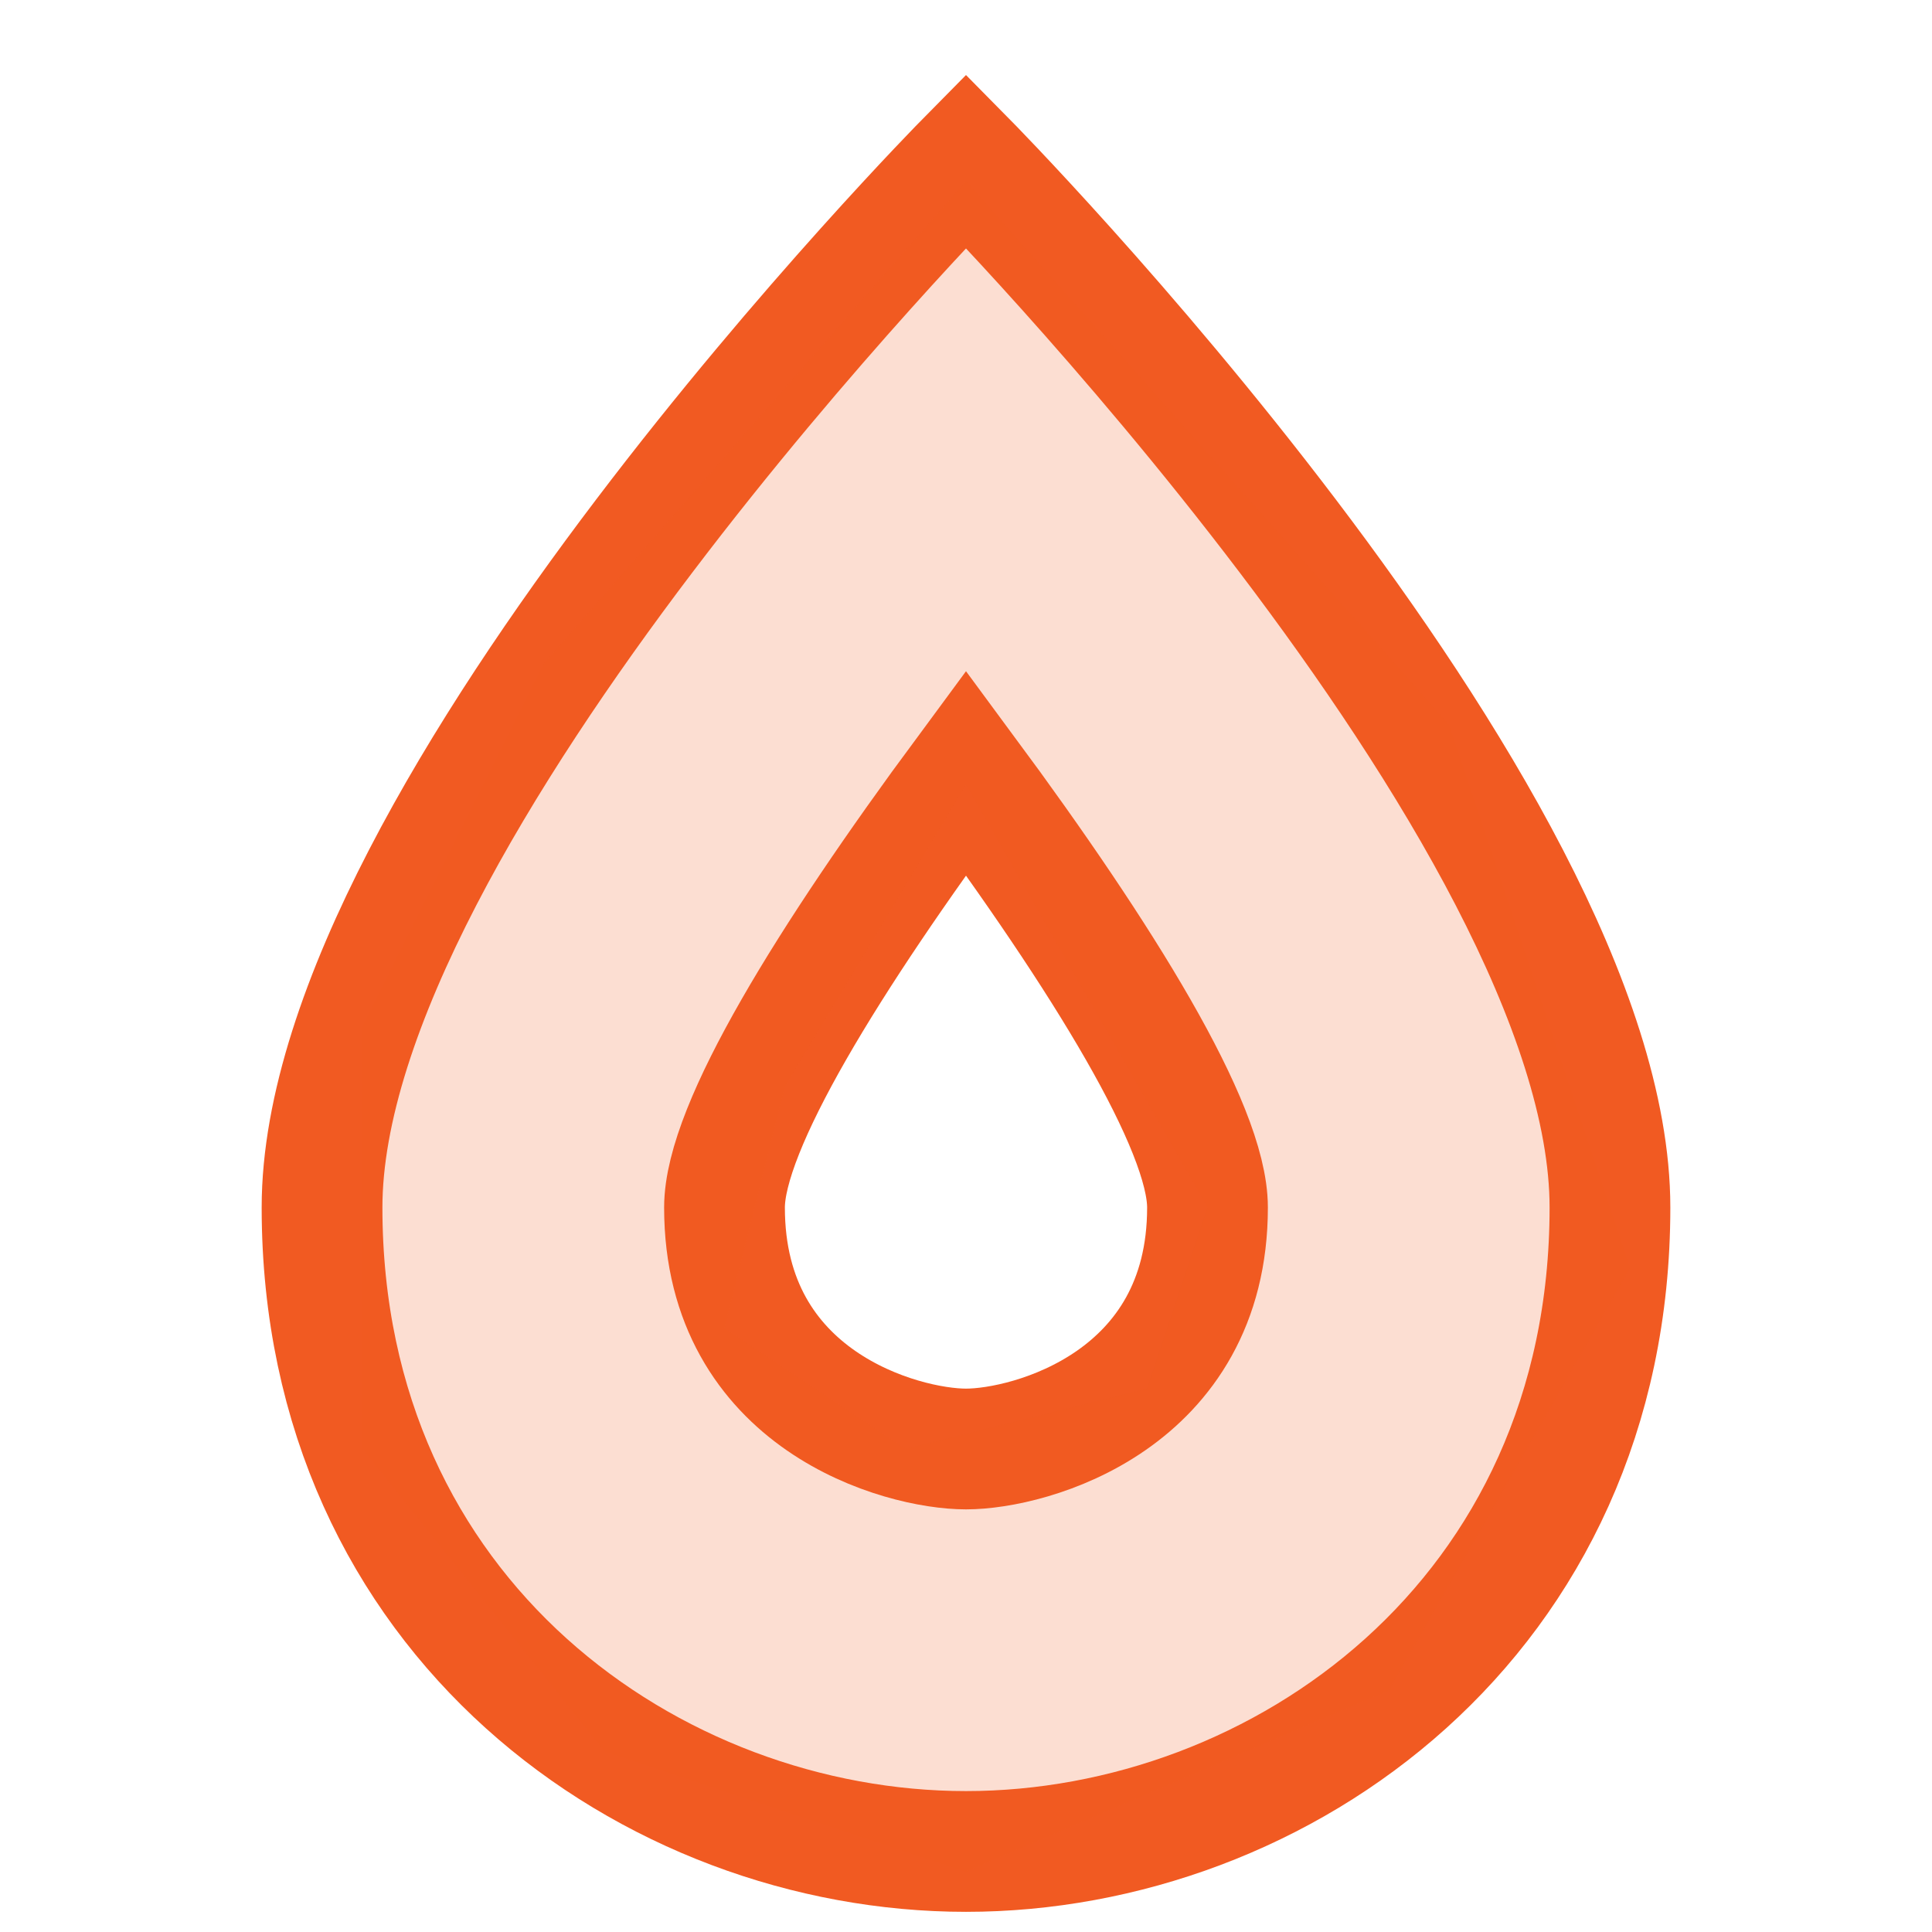
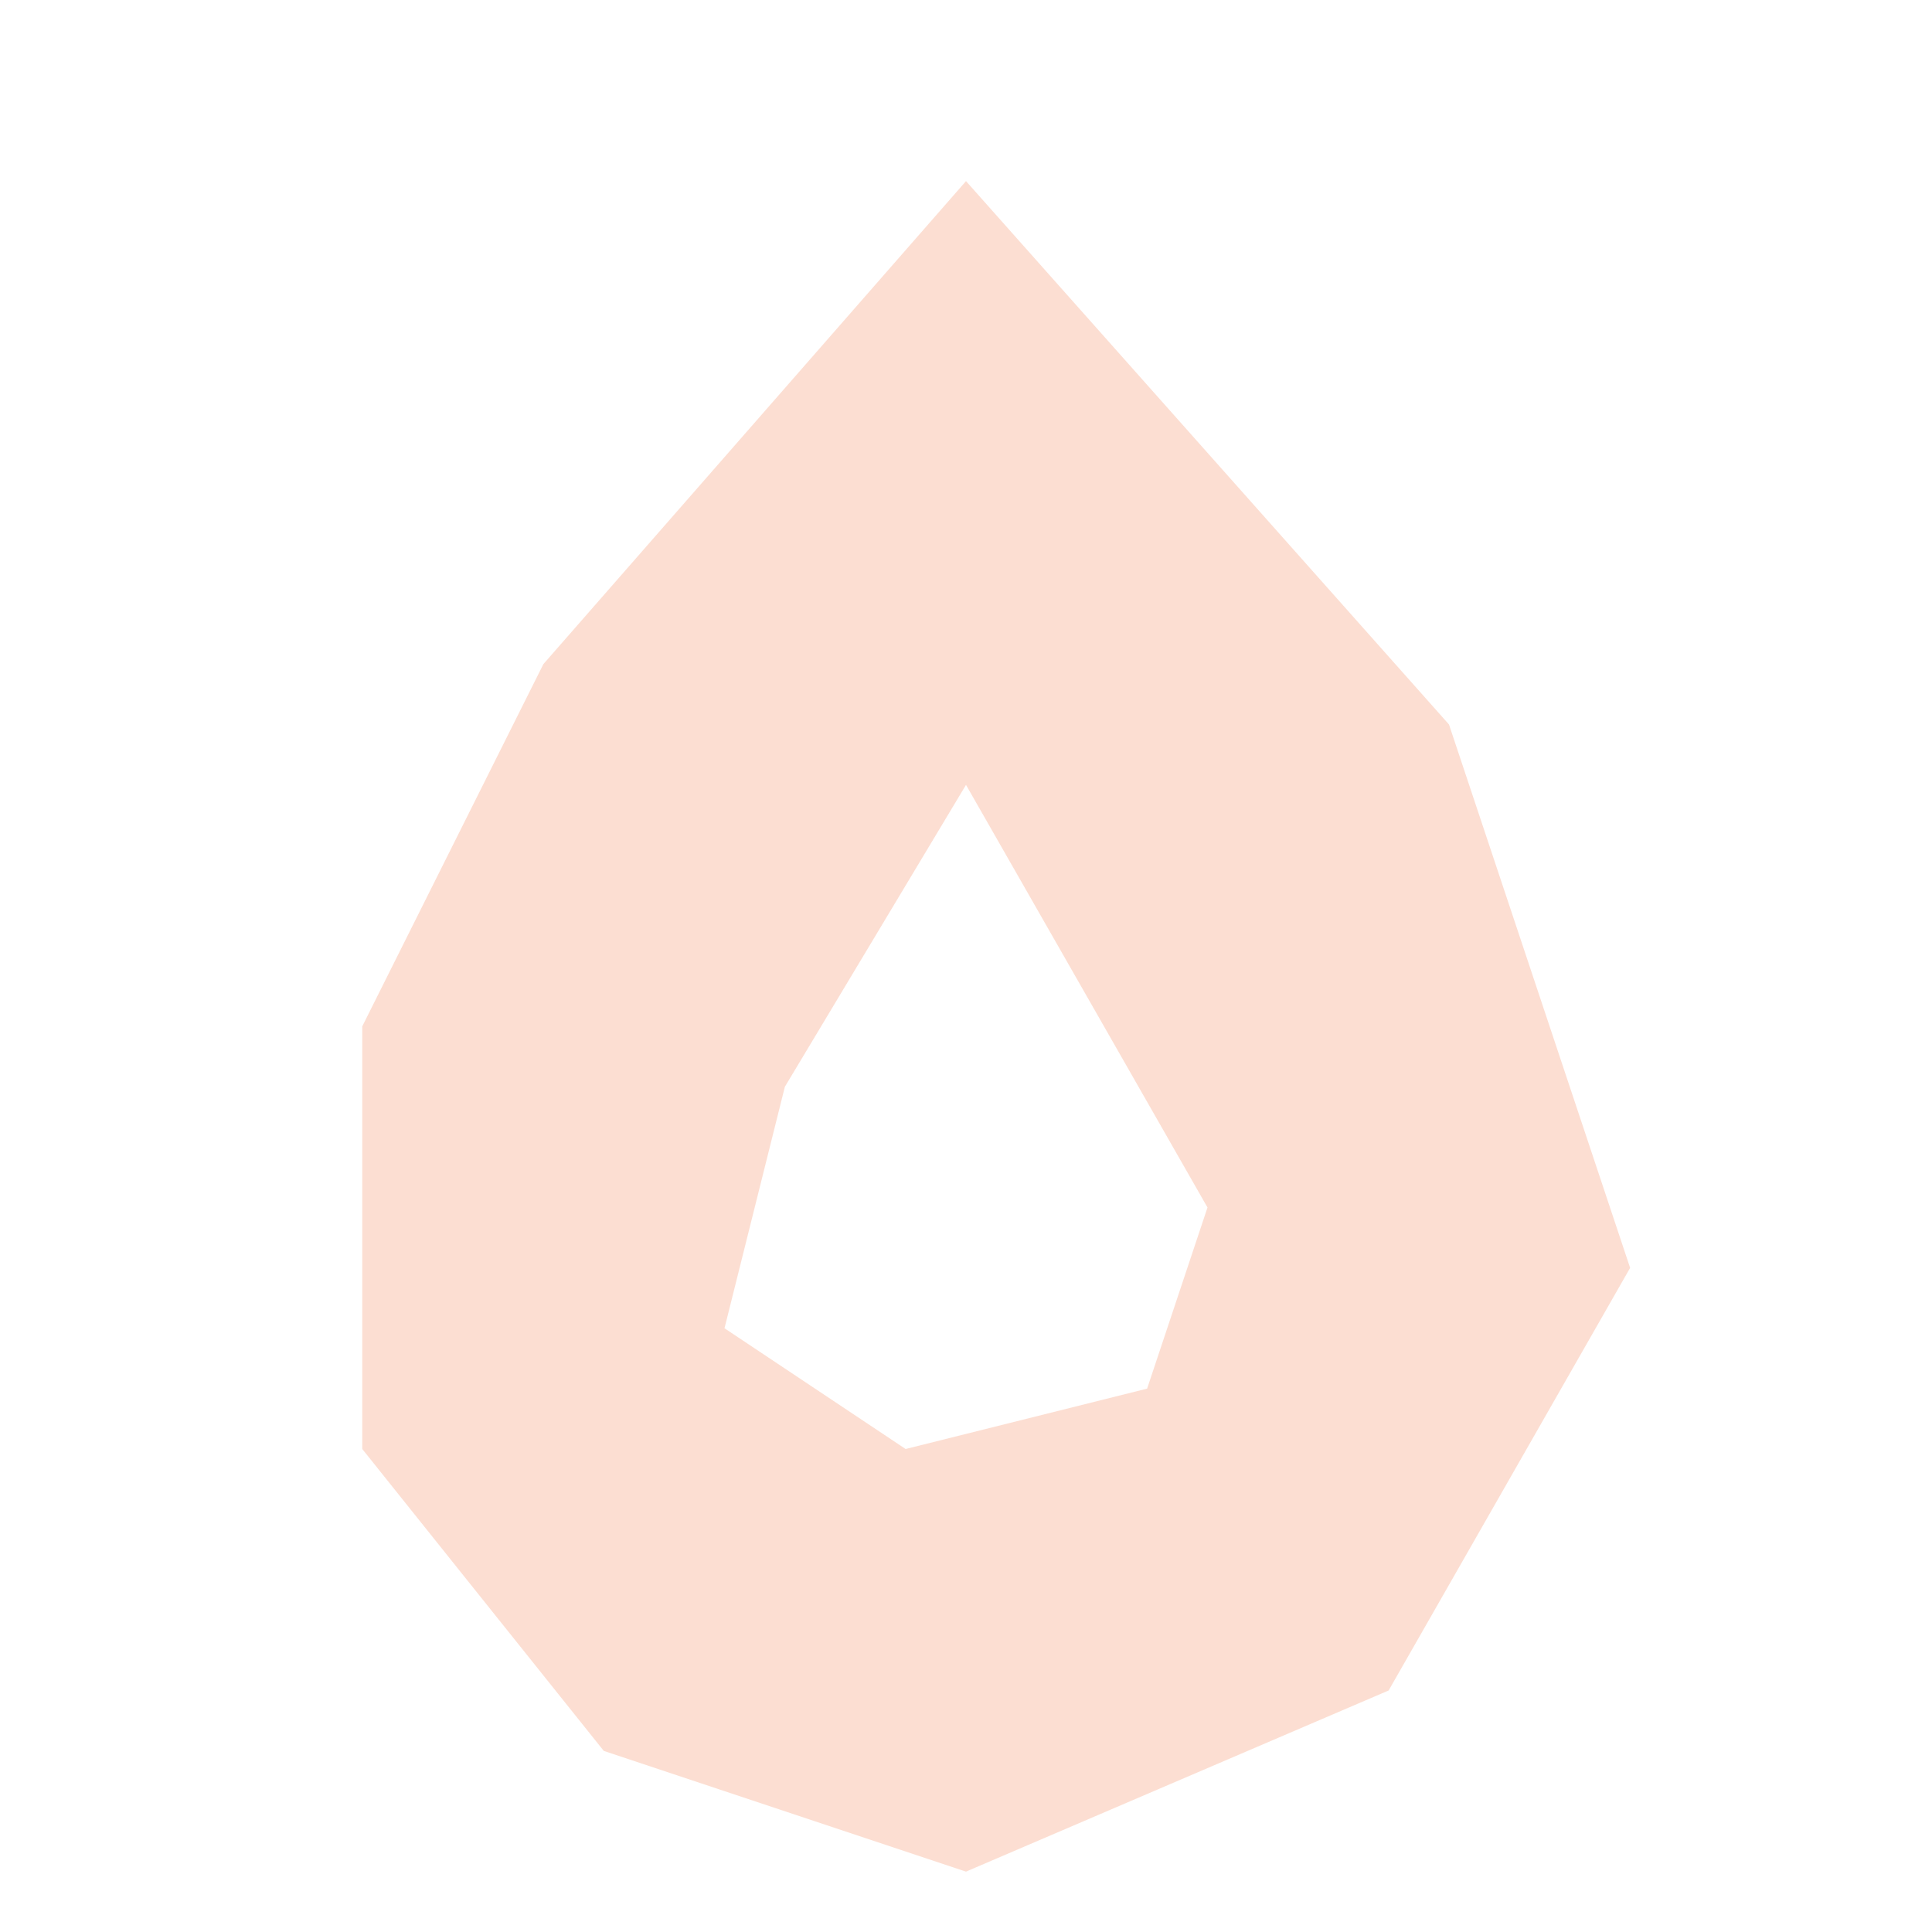
<svg xmlns="http://www.w3.org/2000/svg" width="16" height="16" viewBox="0 0 16 16" fill="none">
-   <path d="M2.667 10C2.667 6.733 8 1.333 8 1.333C8 1.333 13.333 6.733 13.333 10C13.333 13.4 10.6 15.333 8 15.333C5.4 15.333 2.667 13.4 2.667 10Z" stroke="#F15A22" stroke-miterlimit="10" stroke-linecap="square" />
-   <path d="M8 12C7.467 12 6 11.6 6 10C6 9.333 6.867 7.933 8 6.4C9.133 7.933 10 9.333 10 10C10 11.6 8.533 12 8 12Z" stroke="#F15A22" stroke-miterlimit="10" stroke-linecap="square" />
  <path fill-rule="evenodd" clip-rule="evenodd" d="M8 1.5L4.5 5.5L3 8.5V12L5 14.5L8 15.5L11.5 14L13.5 10.5L12 6L8 1.5ZM8 6.5L6.5 9L6 11L7.5 12L9.5 11.5L10 10L8 6.5Z" fill="#F15A22" fill-opacity="0.2" />
</svg>